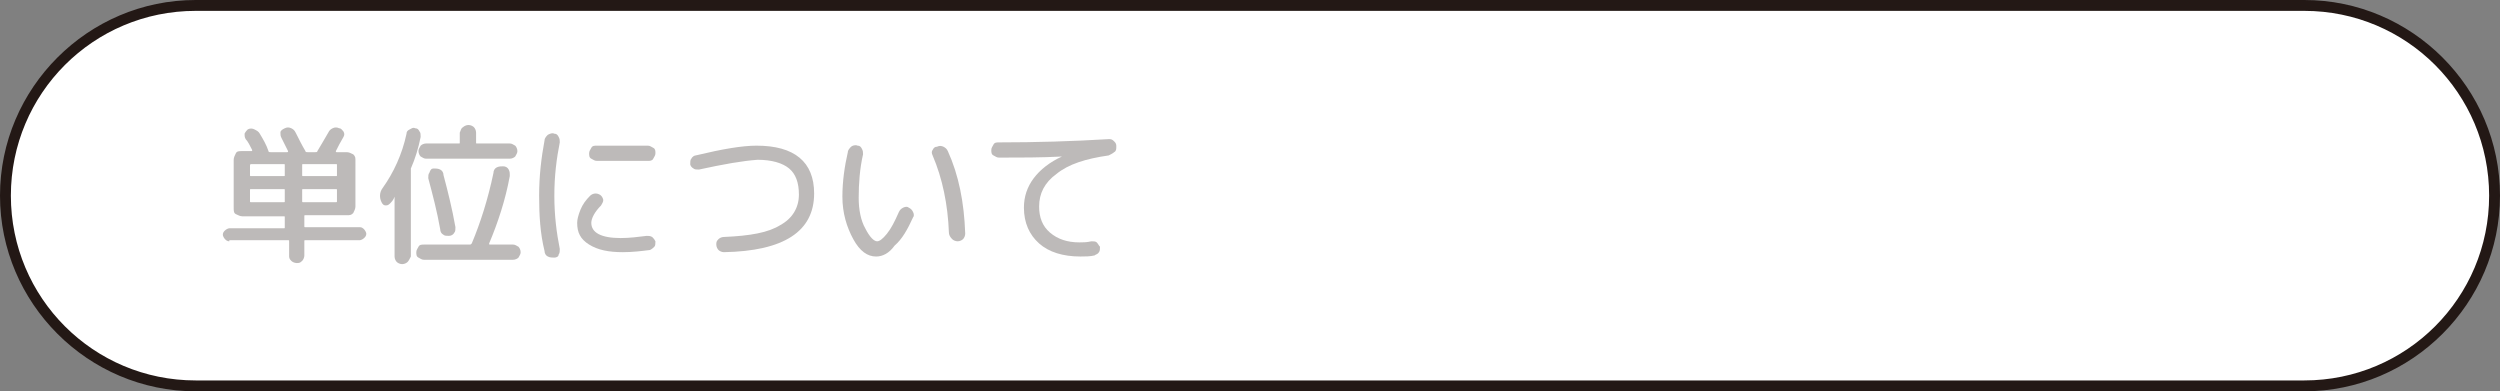
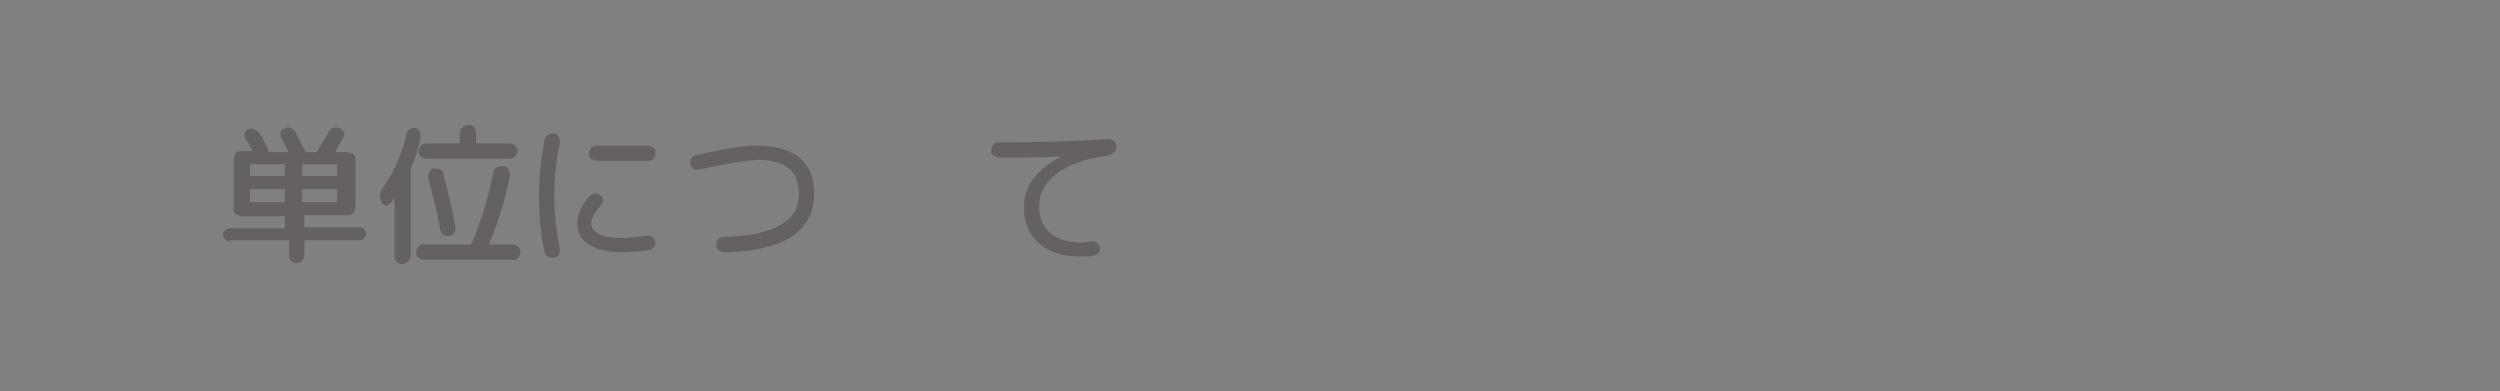
<svg xmlns="http://www.w3.org/2000/svg" version="1.1" id="レイヤー_1" x="0px" y="0px" viewBox="0 0 230 36" style="enable-background:new 0 0 230 36;" xml:space="preserve">
  <rect x="0" y="0" width="230" height="36" fill="#808080" stroke="none" />
  <style type="text/css">
	.st0{fill:#FFFFFF;}
	.st1{fill:#231815;}
	.st2{opacity:0.3;}
</style>
  <g>
-     <path class="st0" d="M18,35.5C8.4,35.5,0.5,27.6,0.5,18S8.4,0.5,18,0.5h194c9.6,0,17.5,7.9,17.5,17.5s-7.9,17.5-17.5,17.5H18z" />
-     <path class="st1" d="M212,1c9.4,0,17,7.6,17,17s-7.6,17-17,17H18C8.6,35,1,27.4,1,18S8.6,1,18,1H212 M212,0H18C8.1,0,0,8.1,0,18   s8.1,18,18,18h194c9.9,0,18-8.1,18-18S221.9,0,212,0L212,0z" />
-   </g>
+     </g>
  <g class="st2">
    <g>
      <path class="st1" d="M21.1,22.2c-0.2,0-0.3-0.1-0.4-0.2c-0.1-0.1-0.2-0.3-0.2-0.4c0-0.2,0.1-0.3,0.2-0.4s0.3-0.2,0.4-0.2h5    c0.1,0,0.1,0,0.1-0.1v-0.9c0-0.1,0-0.1-0.1-0.1H23h-0.7c-0.2,0-0.4-0.1-0.6-0.2s-0.2-0.3-0.2-0.6v-4.4c0-0.2,0.1-0.4,0.2-0.6    s0.3-0.2,0.6-0.2h0.8c0.1,0,0.1,0,0.1-0.1c-0.2-0.4-0.4-0.8-0.6-1c-0.1-0.2-0.1-0.3-0.1-0.5c0.1-0.2,0.2-0.3,0.3-0.4    c0.2-0.1,0.4-0.1,0.6,0c0.2,0.1,0.4,0.2,0.5,0.4c0.3,0.5,0.6,1,0.8,1.6c0,0.1,0.1,0.1,0.2,0.1h1.5c0.1,0,0.1,0,0.1-0.1    c-0.2-0.4-0.4-0.8-0.6-1.2c-0.1-0.2-0.1-0.3-0.1-0.5s0.2-0.3,0.4-0.4c0.2-0.1,0.4-0.1,0.6,0c0.2,0.1,0.3,0.2,0.4,0.4    c0.3,0.6,0.6,1.2,0.9,1.7c0,0.1,0.1,0.1,0.2,0.1h0.7c0.1,0,0.2,0,0.2-0.1c0.3-0.5,0.6-1,1-1.7c0.1-0.2,0.2-0.3,0.4-0.4    c0.2-0.1,0.4-0.1,0.6,0c0.2,0,0.3,0.2,0.4,0.3c0.1,0.2,0.1,0.3,0,0.5c-0.3,0.5-0.5,0.9-0.7,1.3c0,0.1,0,0.1,0.1,0.1h0.9    c0.2,0,0.4,0.1,0.6,0.2c0.2,0.2,0.2,0.3,0.2,0.6V19c0,0.2-0.1,0.4-0.2,0.6c-0.2,0.2-0.3,0.2-0.6,0.2h-3.8c-0.1,0-0.1,0-0.1,0.1    v0.9c0,0.1,0,0.1,0.1,0.1h5c0.2,0,0.3,0.1,0.4,0.2c0.1,0.1,0.2,0.3,0.2,0.4c0,0.2-0.1,0.3-0.2,0.4c-0.1,0.1-0.3,0.2-0.4,0.2h-5    c-0.1,0-0.1,0-0.1,0.1v1.3c0,0.2-0.1,0.4-0.2,0.5c-0.2,0.2-0.3,0.2-0.5,0.2c-0.2,0-0.4-0.1-0.5-0.2c-0.2-0.2-0.2-0.3-0.2-0.5v-1.3    c0-0.1,0-0.1-0.1-0.1H21.1z M23,15.2v0.9c0,0.1,0,0.1,0.1,0.1h3c0.1,0,0.1,0,0.1-0.1v-0.9c0-0.1,0-0.1-0.1-0.1h-3    C23.1,15.1,23,15.1,23,15.2z M26.1,18.6c0.1,0,0.1,0,0.1-0.1v-1c0-0.1,0-0.1-0.1-0.1h-3c-0.1,0-0.1,0-0.1,0.1v1    c0,0.1,0,0.1,0.1,0.1H26.1z M27.8,15.2v0.9c0,0.1,0,0.1,0.1,0.1h3c0.1,0,0.1,0,0.1-0.1v-0.9c0-0.1,0-0.1-0.1-0.1h-3    C27.8,15.1,27.8,15.1,27.8,15.2z M27.8,17.5v1c0,0.1,0,0.1,0.1,0.1h3c0.1,0,0.1,0,0.1-0.1v-1c0-0.1,0-0.1-0.1-0.1h-3    C27.8,17.4,27.8,17.4,27.8,17.5z" />
      <path class="st1" d="M37.5,24.1c-0.1,0.1-0.3,0.2-0.5,0.2c-0.2,0-0.4-0.1-0.5-0.2c-0.1-0.1-0.2-0.3-0.2-0.5v-5.5c0,0,0,0,0,0    s0,0,0,0c-0.1,0.3-0.3,0.5-0.4,0.6c-0.1,0.1-0.2,0.2-0.4,0.2c-0.2,0-0.3-0.1-0.4-0.3c-0.2-0.4-0.2-0.9,0.1-1.3    c1-1.4,1.8-3.1,2.2-5c0-0.2,0.1-0.3,0.3-0.4c0.2-0.1,0.3-0.2,0.5-0.1c0.2,0,0.3,0.1,0.4,0.3c0.1,0.1,0.1,0.3,0.1,0.5    c-0.2,1-0.5,2-0.9,2.9c0,0.1,0,0.1,0,0.2v7.9C37.7,23.8,37.6,24,37.5,24.1z M47.2,22.5c0.2,0,0.3,0.1,0.5,0.2    c0.1,0.1,0.2,0.3,0.2,0.5s-0.1,0.3-0.2,0.5c-0.1,0.1-0.3,0.2-0.5,0.2H39c-0.2,0-0.3-0.1-0.5-0.2s-0.2-0.3-0.2-0.5s0.1-0.3,0.2-0.5    s0.3-0.2,0.5-0.2h4.2c0.1,0,0.1,0,0.2-0.1c0.8-1.9,1.5-4.1,2-6.5c0-0.2,0.1-0.4,0.3-0.5c0.2-0.1,0.4-0.1,0.6-0.1    c0.2,0,0.4,0.1,0.5,0.3c0.1,0.2,0.1,0.3,0.1,0.6c-0.4,2.2-1.1,4.3-1.9,6.2c0,0.1,0,0.1,0.1,0.1H47.2z M42.6,11.7    c0.1-0.1,0.3-0.2,0.5-0.2c0.2,0,0.4,0.1,0.5,0.2c0.1,0.1,0.2,0.3,0.2,0.5v0.9c0,0.1,0,0.1,0.1,0.1h3c0.2,0,0.3,0.1,0.5,0.2    c0.1,0.1,0.2,0.3,0.2,0.5c0,0.2-0.1,0.3-0.2,0.5c-0.1,0.1-0.3,0.2-0.5,0.2h-7.7c-0.2,0-0.3-0.1-0.5-0.2c-0.1-0.1-0.2-0.3-0.2-0.5    c0-0.2,0.1-0.3,0.2-0.5c0.1-0.1,0.3-0.2,0.5-0.2h3c0.1,0,0.1,0,0.1-0.1v-0.9C42.4,12,42.4,11.8,42.6,11.7z M39.9,15.5    c0.2,0,0.4,0,0.6,0.1c0.2,0.1,0.3,0.3,0.3,0.5c0.4,1.5,0.8,3.1,1.1,4.8c0,0.2,0,0.4-0.1,0.5c-0.1,0.2-0.3,0.3-0.5,0.3    c-0.2,0-0.4,0-0.5-0.1c-0.2-0.1-0.3-0.3-0.3-0.5c-0.3-1.7-0.7-3.2-1.1-4.7c0-0.2,0-0.4,0.1-0.5C39.6,15.6,39.7,15.5,39.9,15.5z" />
      <path class="st1" d="M51,23.7c-0.2,0-0.4,0-0.6-0.1c-0.2-0.1-0.3-0.3-0.3-0.5c-0.4-1.6-0.5-3.3-0.5-5.1s0.2-3.5,0.5-5.1    c0-0.2,0.2-0.4,0.3-0.5c0.2-0.1,0.4-0.2,0.6-0.1c0.2,0,0.3,0.1,0.4,0.3c0.1,0.2,0.1,0.3,0.1,0.5c-0.3,1.5-0.5,3.1-0.5,4.9    c0,1.8,0.2,3.4,0.5,4.9c0,0.2,0,0.4-0.1,0.5C51.4,23.6,51.2,23.7,51,23.7z M57.3,23.2c-1.3,0-2.3-0.2-3.1-0.7s-1.1-1.1-1.1-2    c0-0.3,0.1-0.7,0.3-1.2s0.5-0.9,0.9-1.3c0.1-0.1,0.3-0.2,0.5-0.2c0.2,0,0.4,0.1,0.5,0.2c0.1,0.1,0.2,0.3,0.2,0.4    c0,0.2-0.1,0.3-0.2,0.5c-0.6,0.6-0.9,1.2-0.9,1.6c0,0.9,0.9,1.4,2.7,1.4c0.8,0,1.6-0.1,2.4-0.2c0.2,0,0.3,0,0.5,0.1    c0.1,0.1,0.2,0.2,0.3,0.4c0,0.2,0,0.4-0.1,0.5s-0.2,0.2-0.4,0.3C59,23.1,58.2,23.2,57.3,23.2z M59.6,13.4c0.2,0,0.3,0.1,0.5,0.2    s0.2,0.3,0.2,0.5c0,0.2-0.1,0.3-0.2,0.5s-0.3,0.2-0.5,0.2h-4.7c-0.2,0-0.3-0.1-0.5-0.2s-0.2-0.3-0.2-0.5c0-0.2,0.1-0.3,0.2-0.5    s0.3-0.2,0.5-0.2H59.6z" />
      <path class="st1" d="M64.3,15.6c-0.2,0-0.4,0-0.5-0.1c-0.2-0.1-0.3-0.3-0.3-0.4c0-0.2,0-0.4,0.1-0.5c0.1-0.2,0.3-0.3,0.4-0.3    c2.5-0.6,4.3-0.9,5.6-0.9c3.5,0,5.3,1.5,5.3,4.4c0,3.5-2.8,5.3-8.3,5.4c-0.2,0-0.4-0.1-0.5-0.2c-0.1-0.1-0.2-0.3-0.2-0.5    c0-0.2,0-0.3,0.2-0.5c0.1-0.1,0.3-0.2,0.5-0.2c2.4-0.1,4.1-0.4,5.2-1.1c1.1-0.6,1.7-1.6,1.7-2.8c0-1.1-0.3-1.9-0.9-2.4    c-0.6-0.5-1.6-0.8-2.9-0.8C68.3,14.8,66.6,15.1,64.3,15.6z" />
-       <path class="st1" d="M80.6,23.6c-0.8,0-1.5-0.5-2.1-1.6c-0.6-1.1-1-2.4-1-3.9c0-1.4,0.2-2.8,0.5-4.1c0-0.2,0.2-0.4,0.3-0.5    s0.4-0.2,0.6-0.1c0.2,0,0.3,0.1,0.4,0.3c0.1,0.2,0.1,0.3,0.1,0.5c-0.3,1.3-0.4,2.7-0.4,4c0,1.1,0.2,2.1,0.6,2.8    c0.4,0.8,0.8,1.2,1.1,1.2c0.2,0,0.5-0.2,0.9-0.7c0.4-0.5,0.7-1.1,1.1-2c0.1-0.2,0.2-0.3,0.4-0.4c0.2-0.1,0.4-0.1,0.5,0    c0.2,0.1,0.3,0.2,0.4,0.4c0.1,0.2,0.1,0.4,0,0.5c-0.5,1.1-1,2-1.7,2.6C81.8,23.3,81.2,23.6,80.6,23.6z M87.3,21.4    c-0.1-2.6-0.6-5-1.5-7.1c-0.1-0.2-0.1-0.4,0-0.5c0.1-0.2,0.2-0.3,0.4-0.3c0.2-0.1,0.4-0.1,0.6,0c0.2,0.1,0.3,0.2,0.4,0.4    c1,2.2,1.5,4.7,1.6,7.6c0,0.2-0.1,0.4-0.2,0.5c-0.1,0.1-0.3,0.2-0.5,0.2s-0.4-0.1-0.5-0.2C87.4,21.8,87.3,21.6,87.3,21.4z" />
      <path class="st1" d="M91.9,14.5c-0.2,0-0.3-0.1-0.5-0.2s-0.2-0.3-0.2-0.5s0.1-0.3,0.2-0.5s0.3-0.2,0.5-0.2c3.4,0,6.8-0.1,10.1-0.3    c0.2,0,0.3,0,0.5,0.2s0.2,0.3,0.2,0.5c0,0.2,0,0.4-0.2,0.5c-0.1,0.1-0.3,0.2-0.5,0.3c-2.1,0.3-3.7,0.8-4.8,1.7    c-1.1,0.8-1.6,1.8-1.6,3c0,1,0.3,1.8,1,2.4c0.7,0.6,1.6,0.9,2.7,0.9c0.3,0,0.7,0,1.1-0.1c0.2,0,0.4,0,0.5,0.1    c0.1,0.1,0.2,0.3,0.3,0.4c0,0.2,0,0.4-0.1,0.5c-0.1,0.2-0.3,0.2-0.4,0.3c-0.4,0.1-0.9,0.1-1.3,0.1c-1.6,0-2.9-0.4-3.8-1.2    c-0.9-0.8-1.4-1.9-1.4-3.3c0-1,0.3-1.9,0.9-2.7c0.6-0.8,1.5-1.5,2.6-2c0,0,0,0,0,0s0,0,0,0C95.8,14.5,93.9,14.5,91.9,14.5z" />
    </g>
  </g>
  <g>
</g>
  <g>
</g>
  <g>
</g>
  <g>
</g>
  <g>
</g>
  <g>
</g>
  <g>
</g>
  <g>
</g>
  <g>
</g>
  <g>
</g>
  <g>
</g>
  <g>
</g>
  <g>
</g>
  <g>
</g>
  <g>
</g>
</svg>